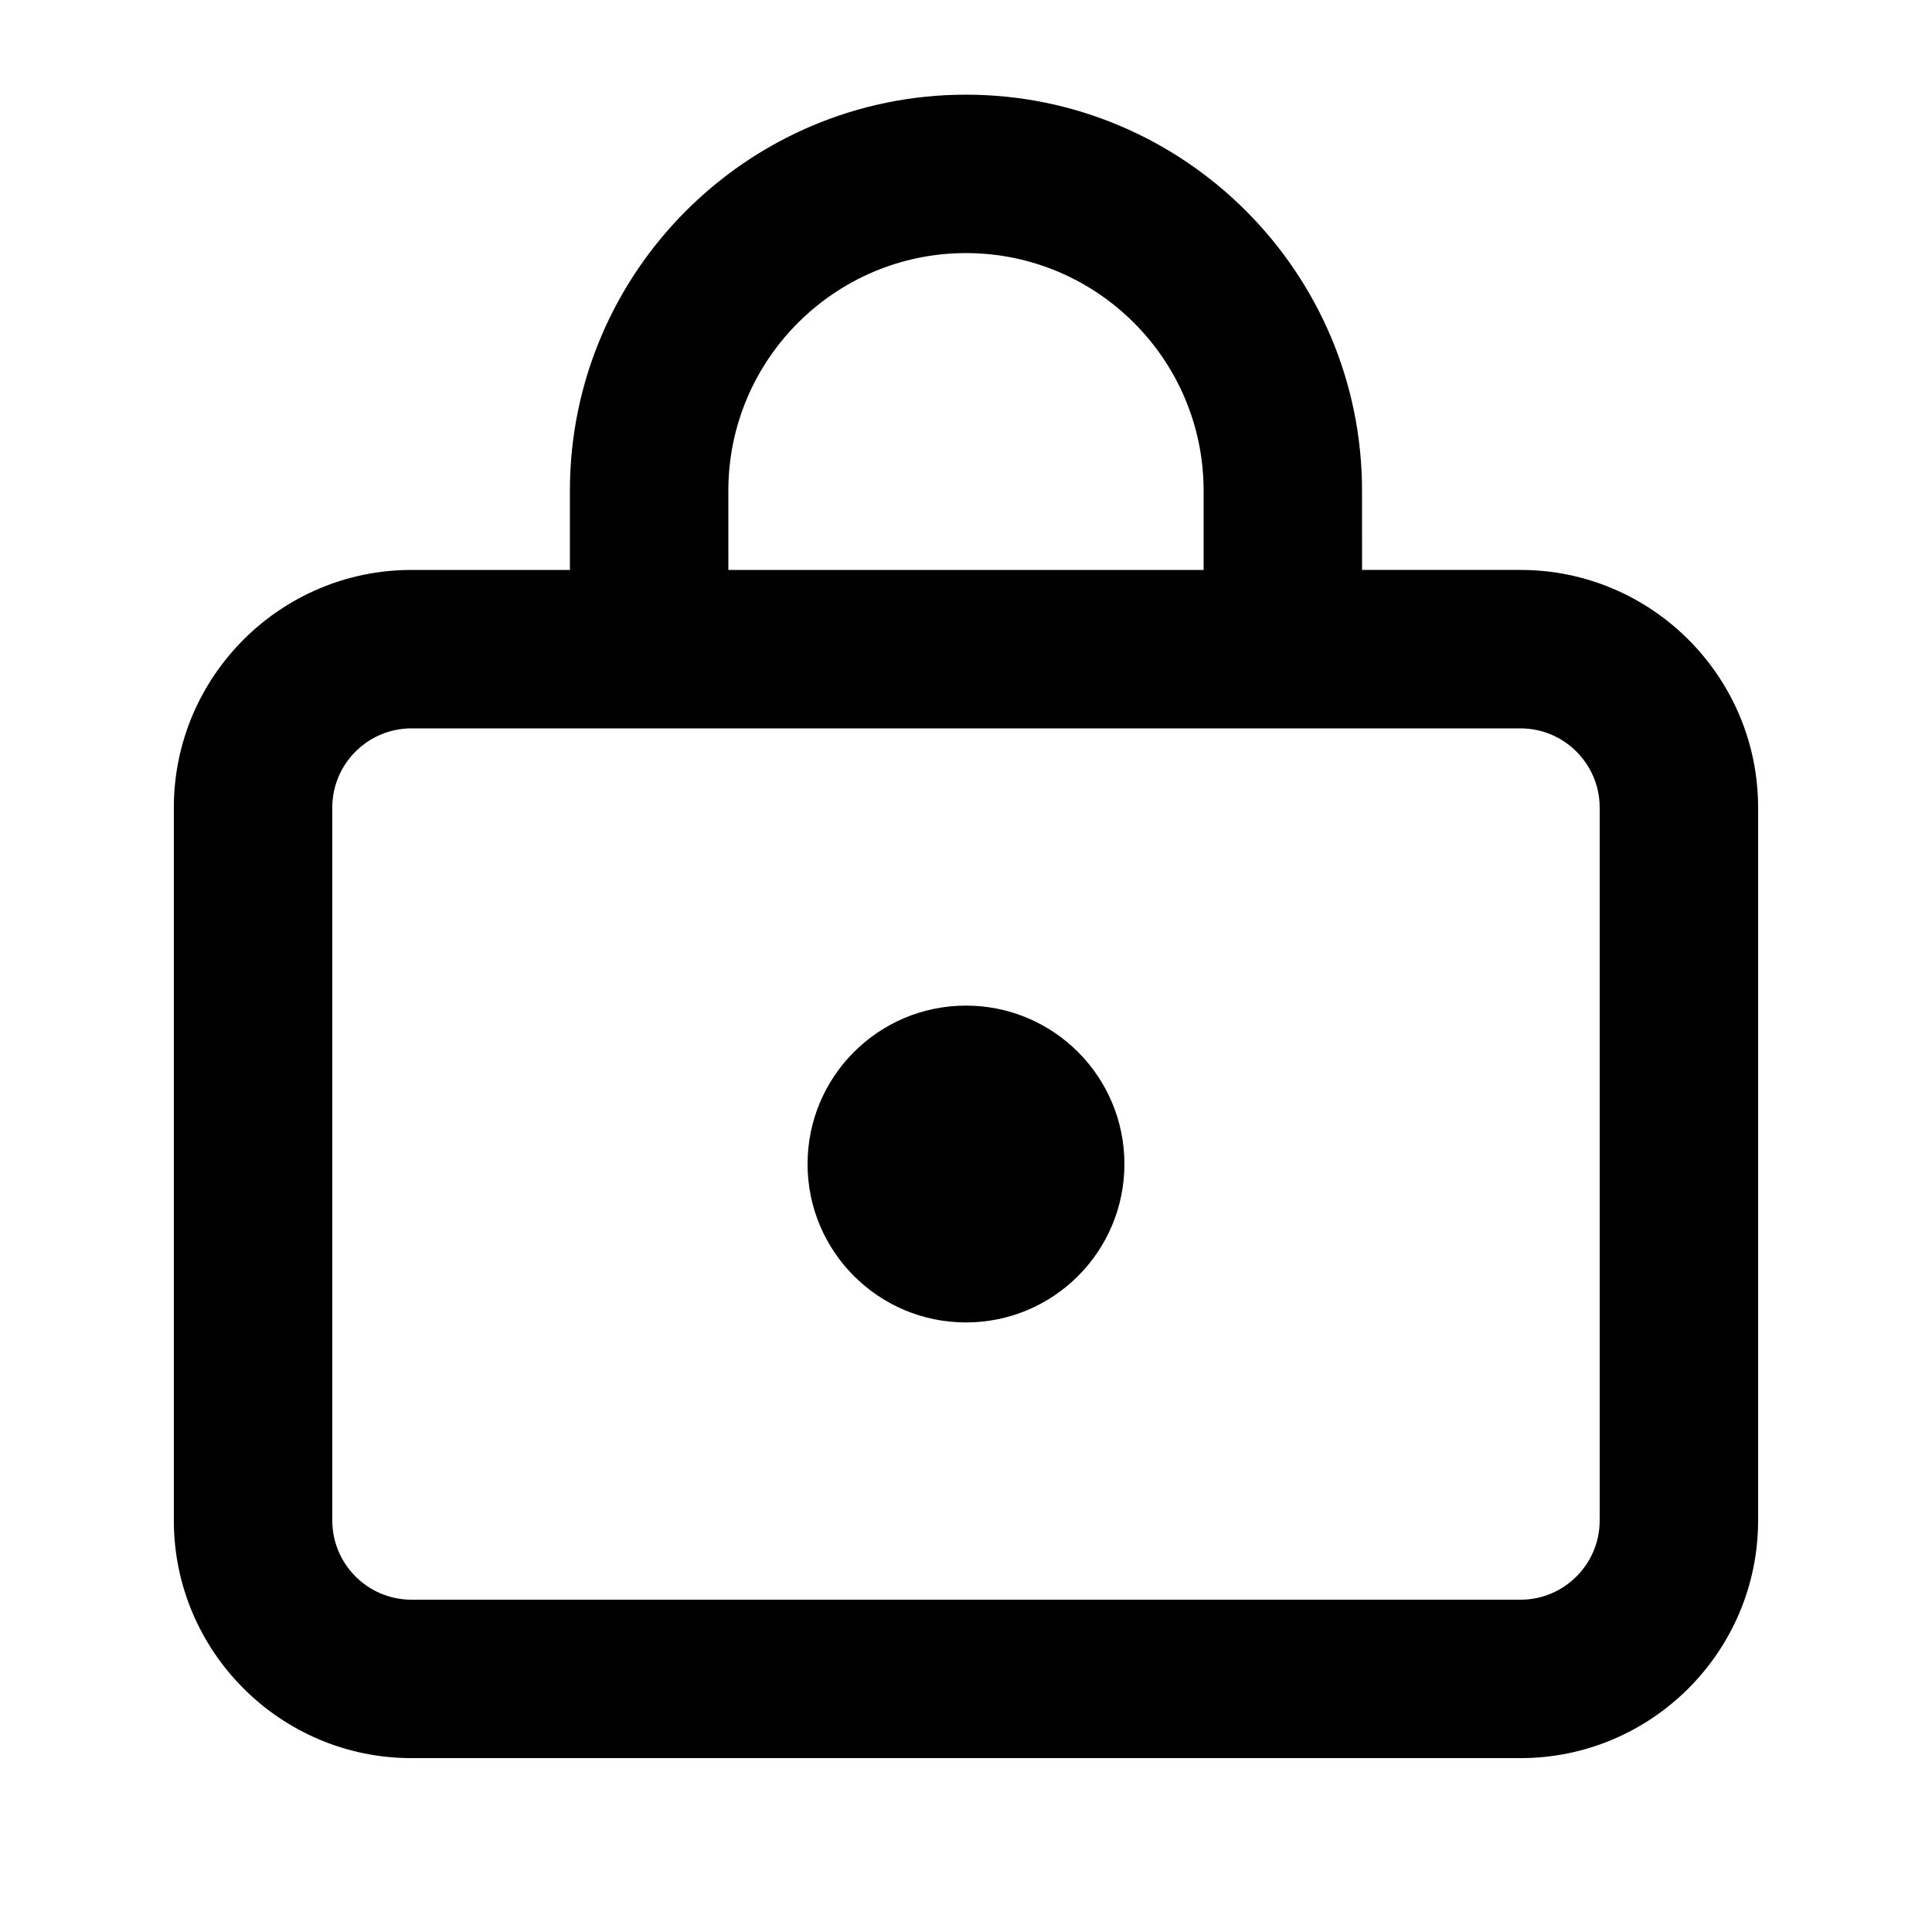
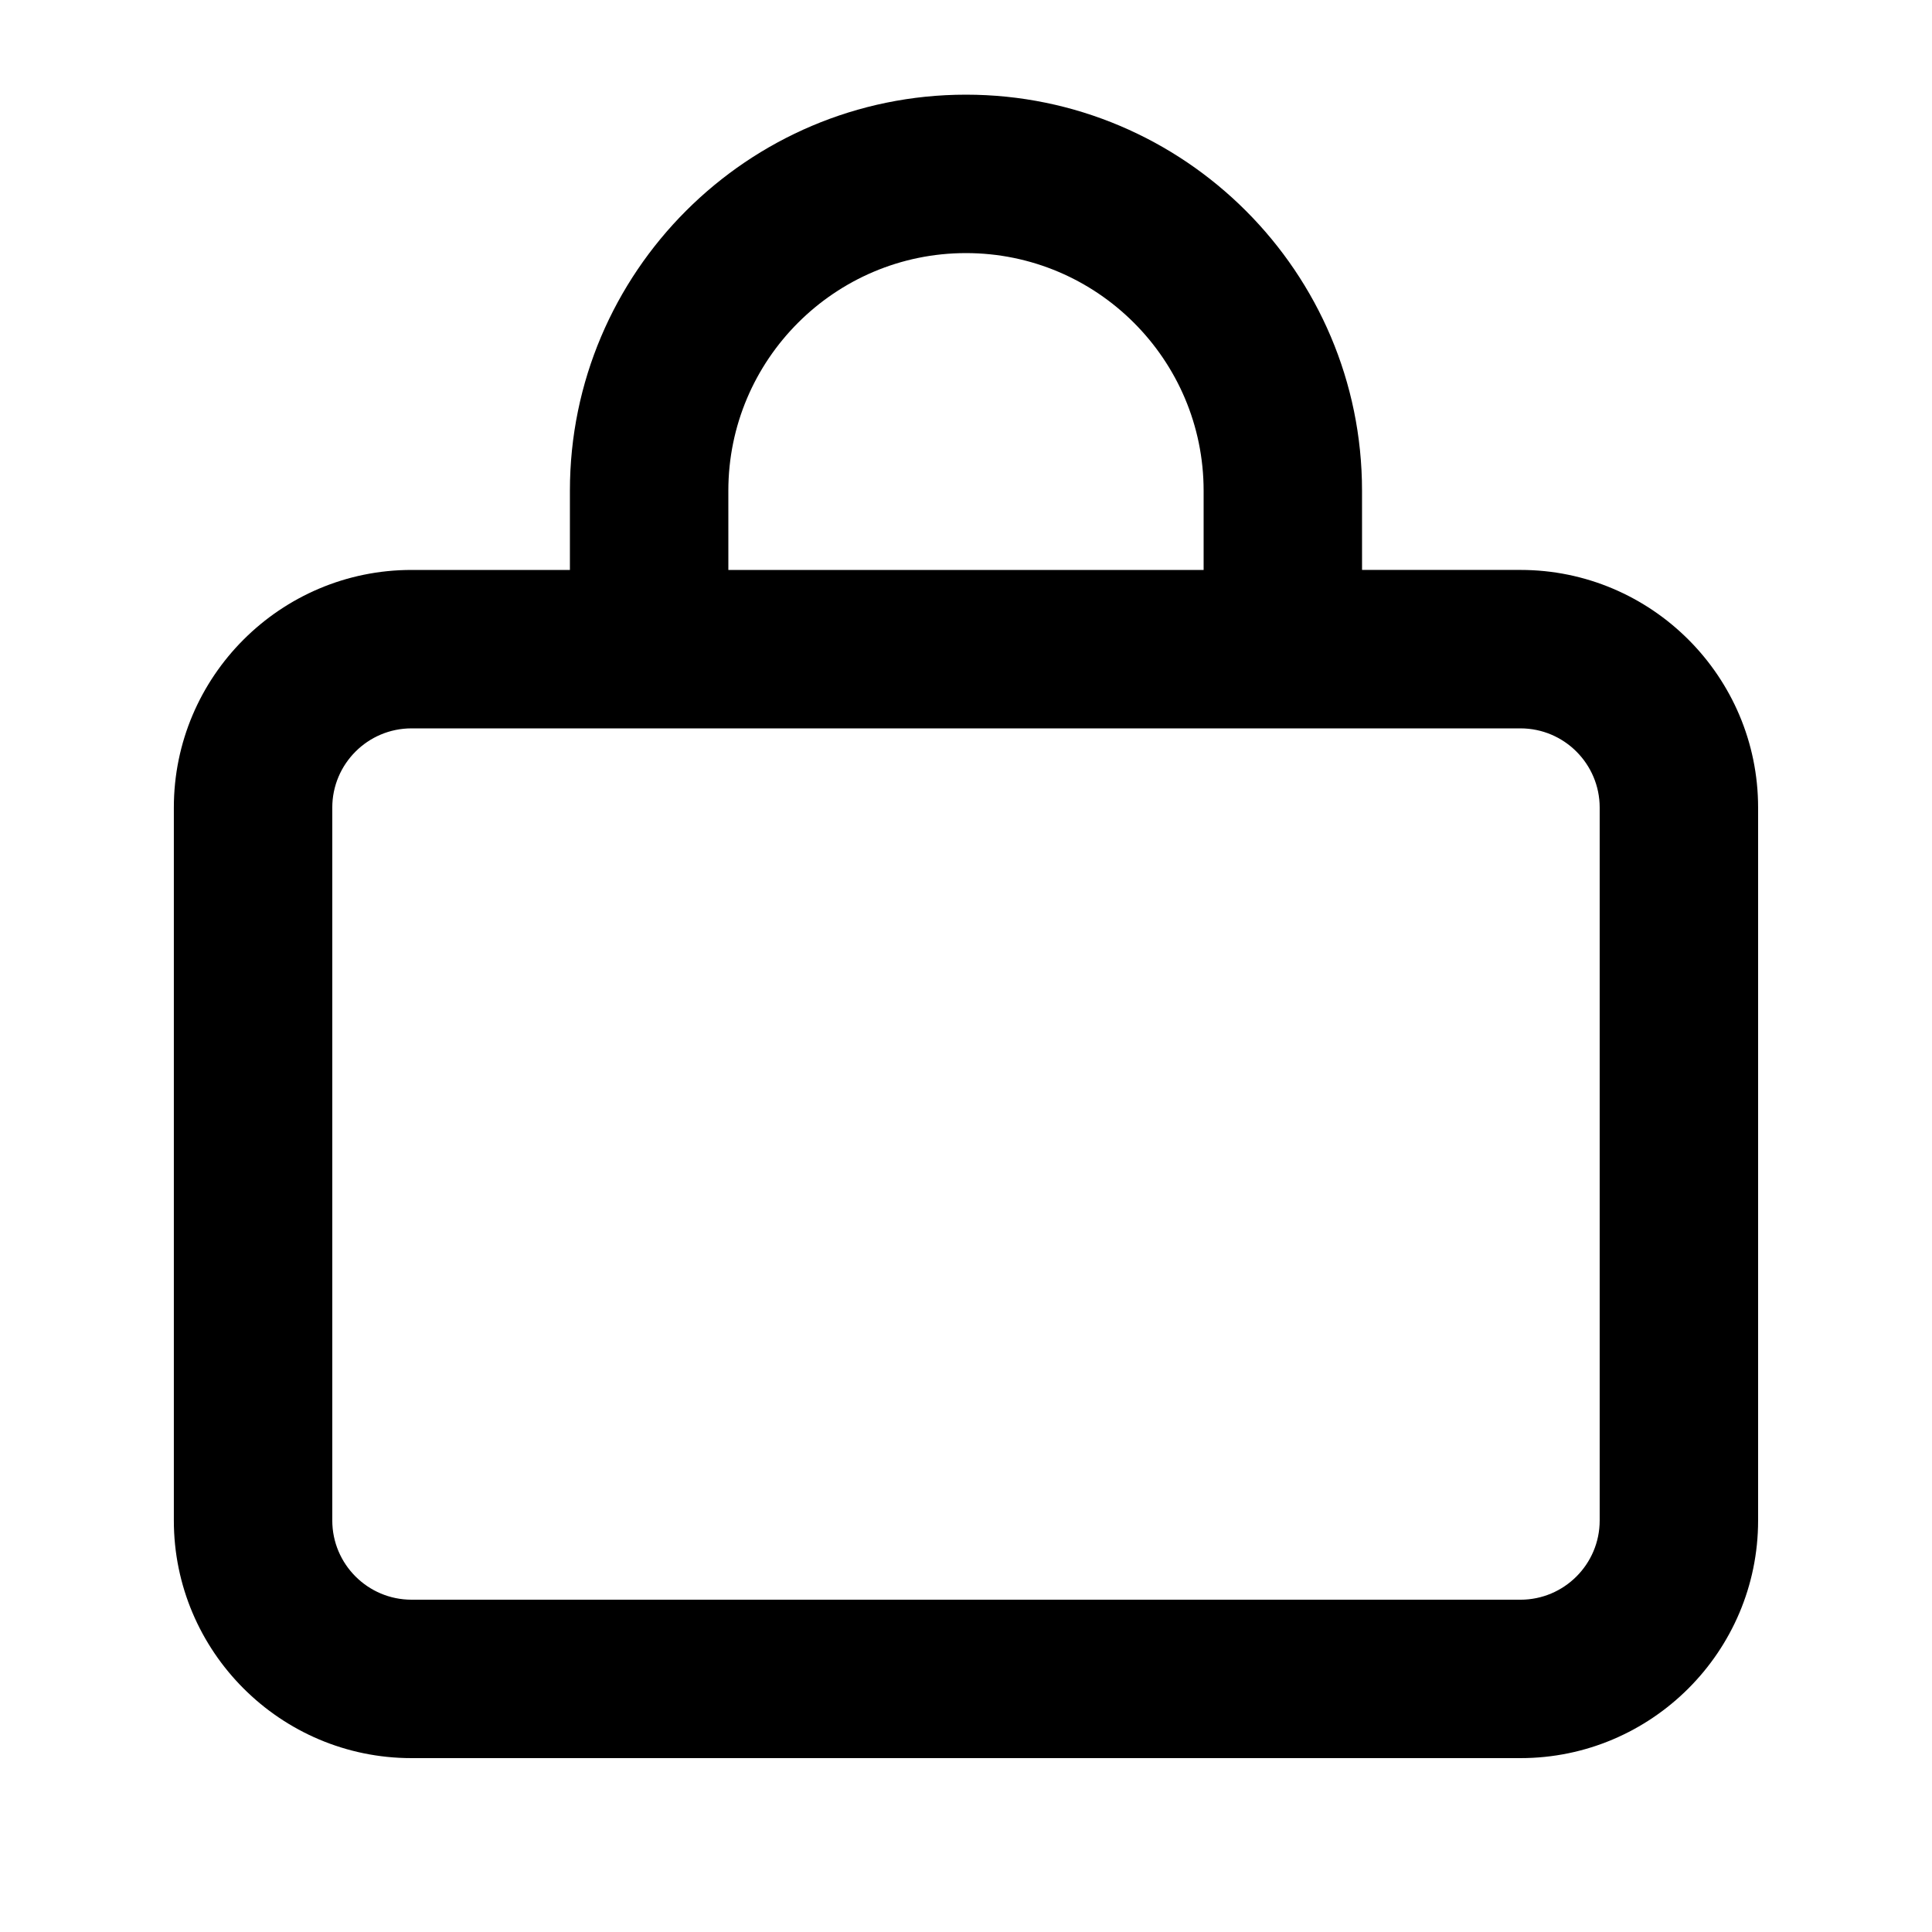
<svg xmlns="http://www.w3.org/2000/svg" fill="#000000" width="800px" height="800px" version="1.1" viewBox="144 144 512 512">
  <g>
    <path d="m253.05 609.92h293.89c34.723 0 62.977-28.254 62.977-62.977v-188.93c0-34.723-28.254-62.977-62.977-62.977h-41.984l-0.004-20.988c0-57.875-47.086-104.96-104.96-104.96-57.871 0-104.96 47.086-104.96 104.96v20.992h-41.984c-34.723 0-62.977 28.254-62.977 62.977v188.93c0 34.719 28.254 62.973 62.977 62.973zm83.969-335.87c0-34.723 28.254-62.977 62.977-62.977s62.977 28.254 62.977 62.977v20.992h-125.95zm-104.96 83.969c0-11.566 9.406-20.992 20.992-20.992h293.89c11.586 0 20.992 9.426 20.992 20.992v188.93c0 11.566-9.406 20.992-20.992 20.992l-293.89-0.004c-11.586 0-20.992-9.426-20.992-20.992z" />
-     <path d="m441.98 452.48c0 23.184-18.797 41.98-41.984 41.98s-41.984-18.797-41.984-41.98c0-23.188 18.797-41.984 41.984-41.984s41.984 18.797 41.984 41.984" />
  </g>
</svg>